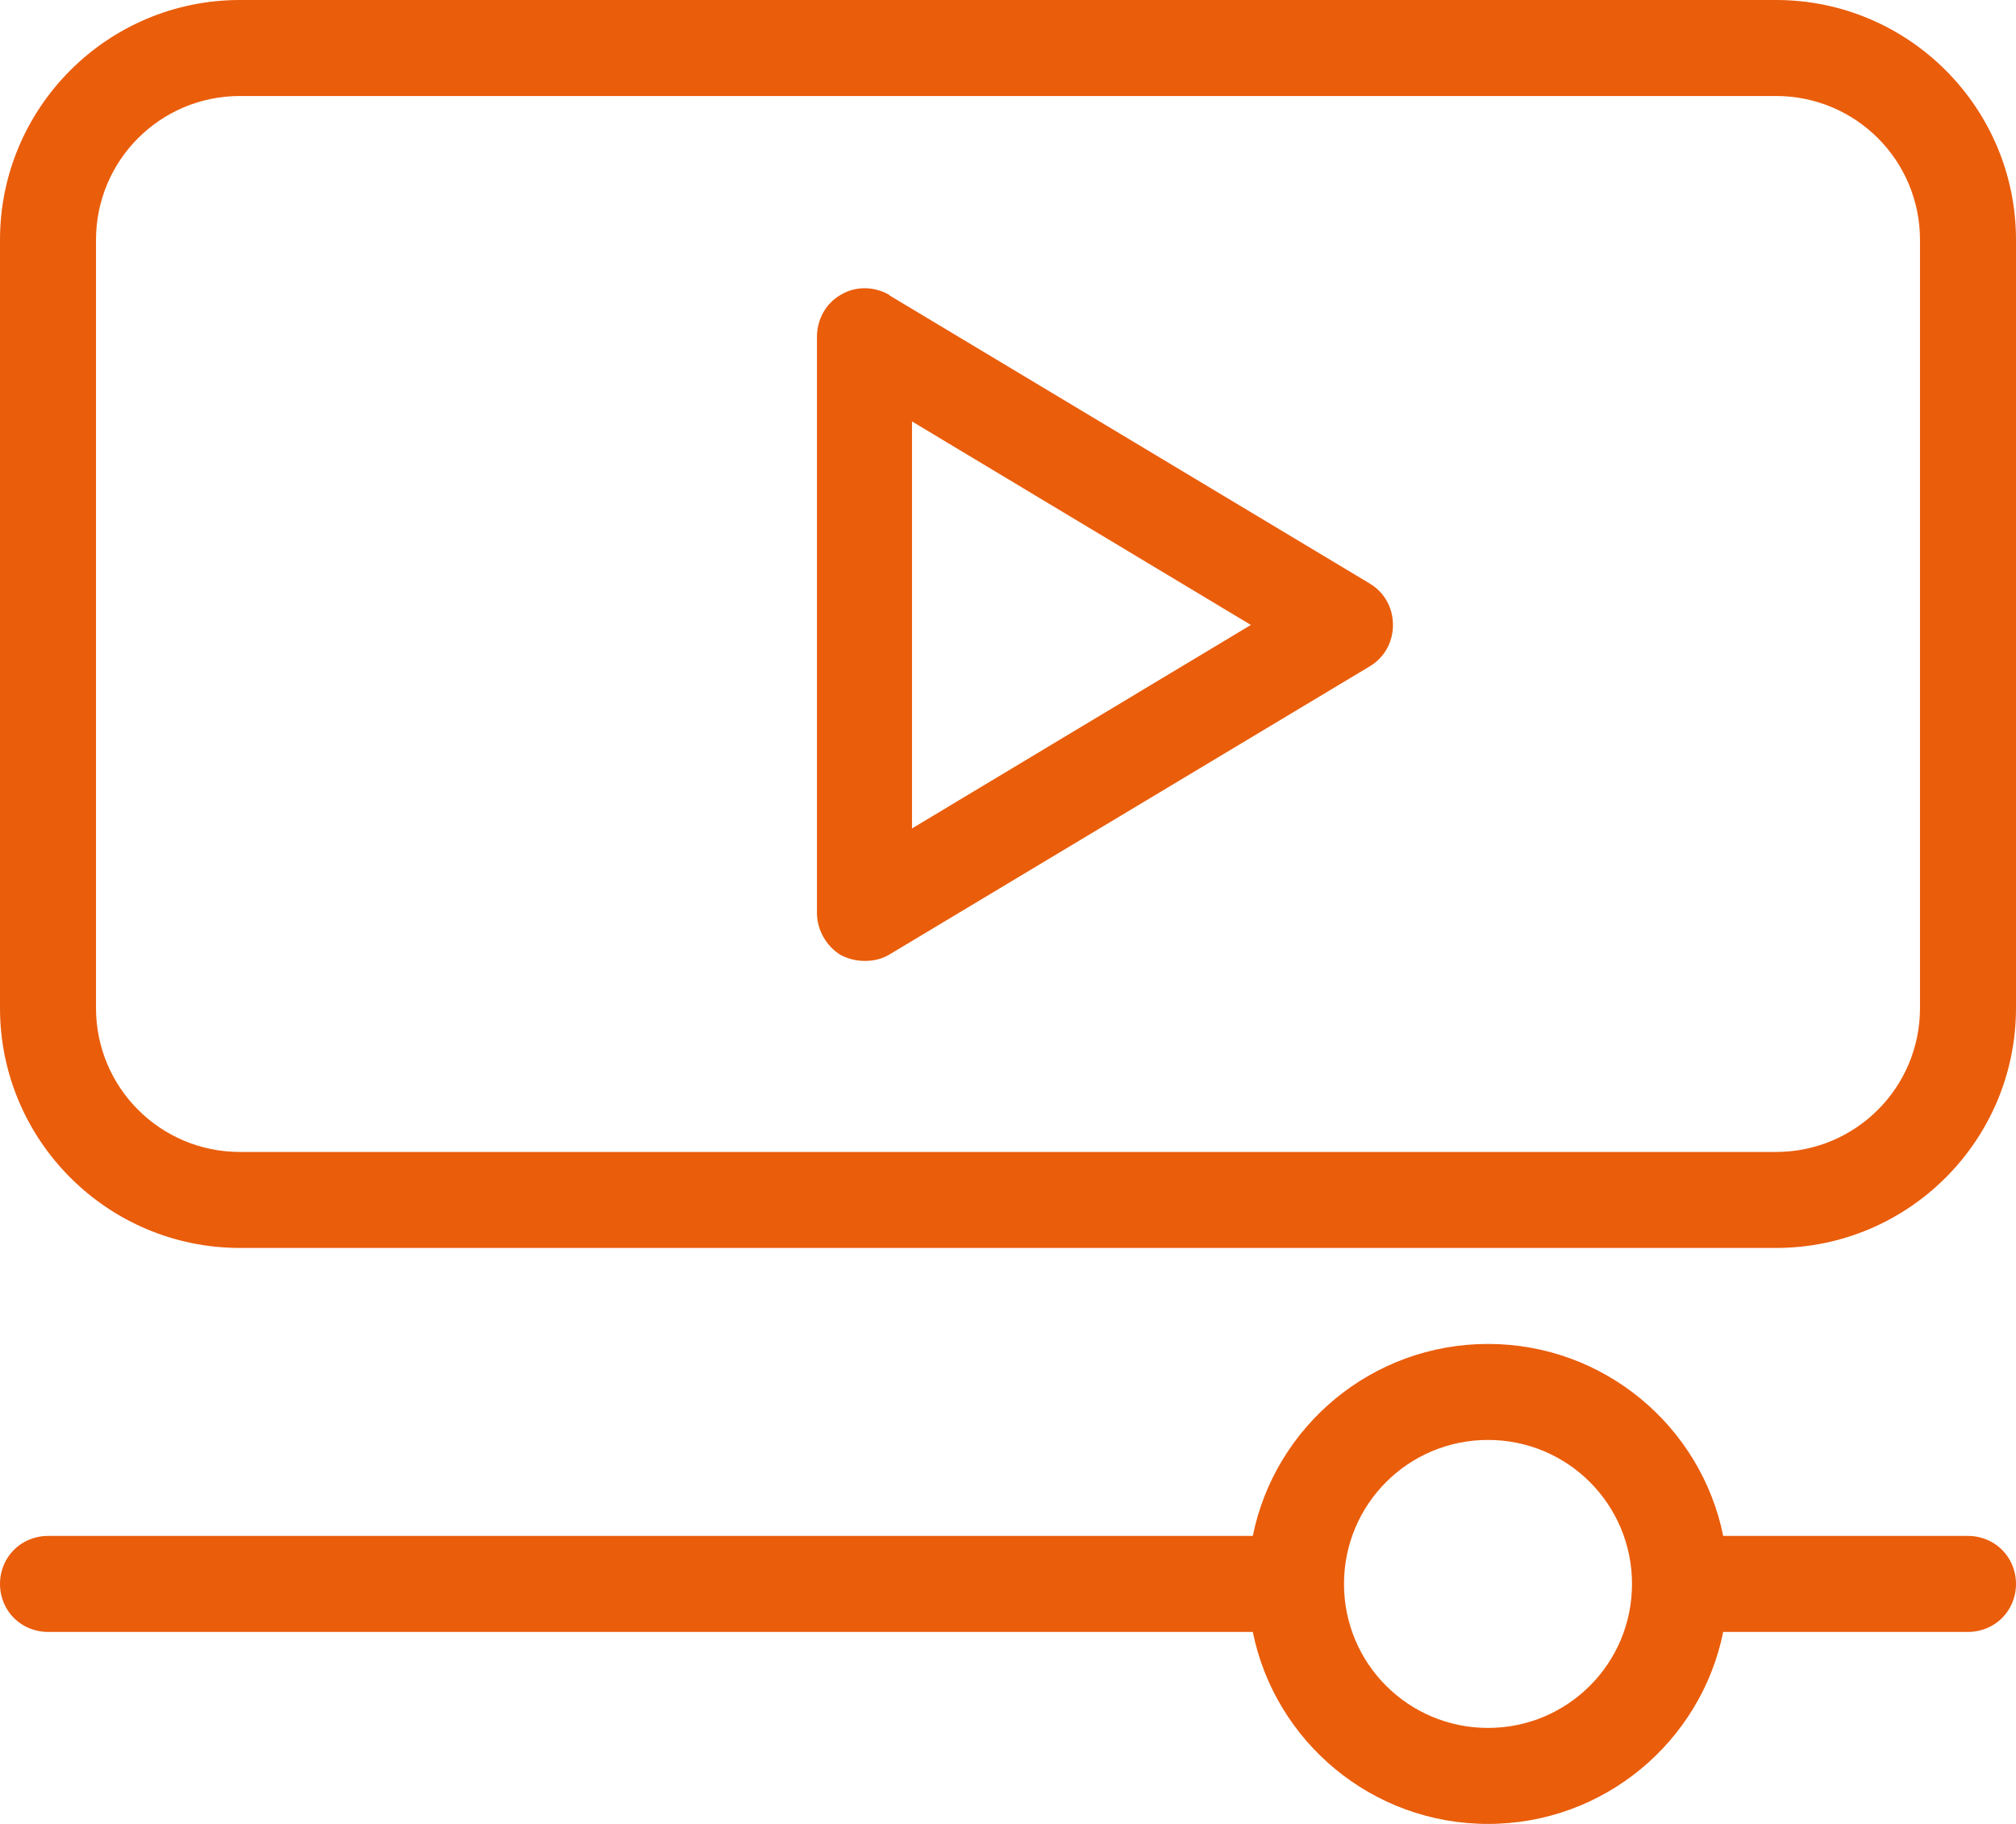
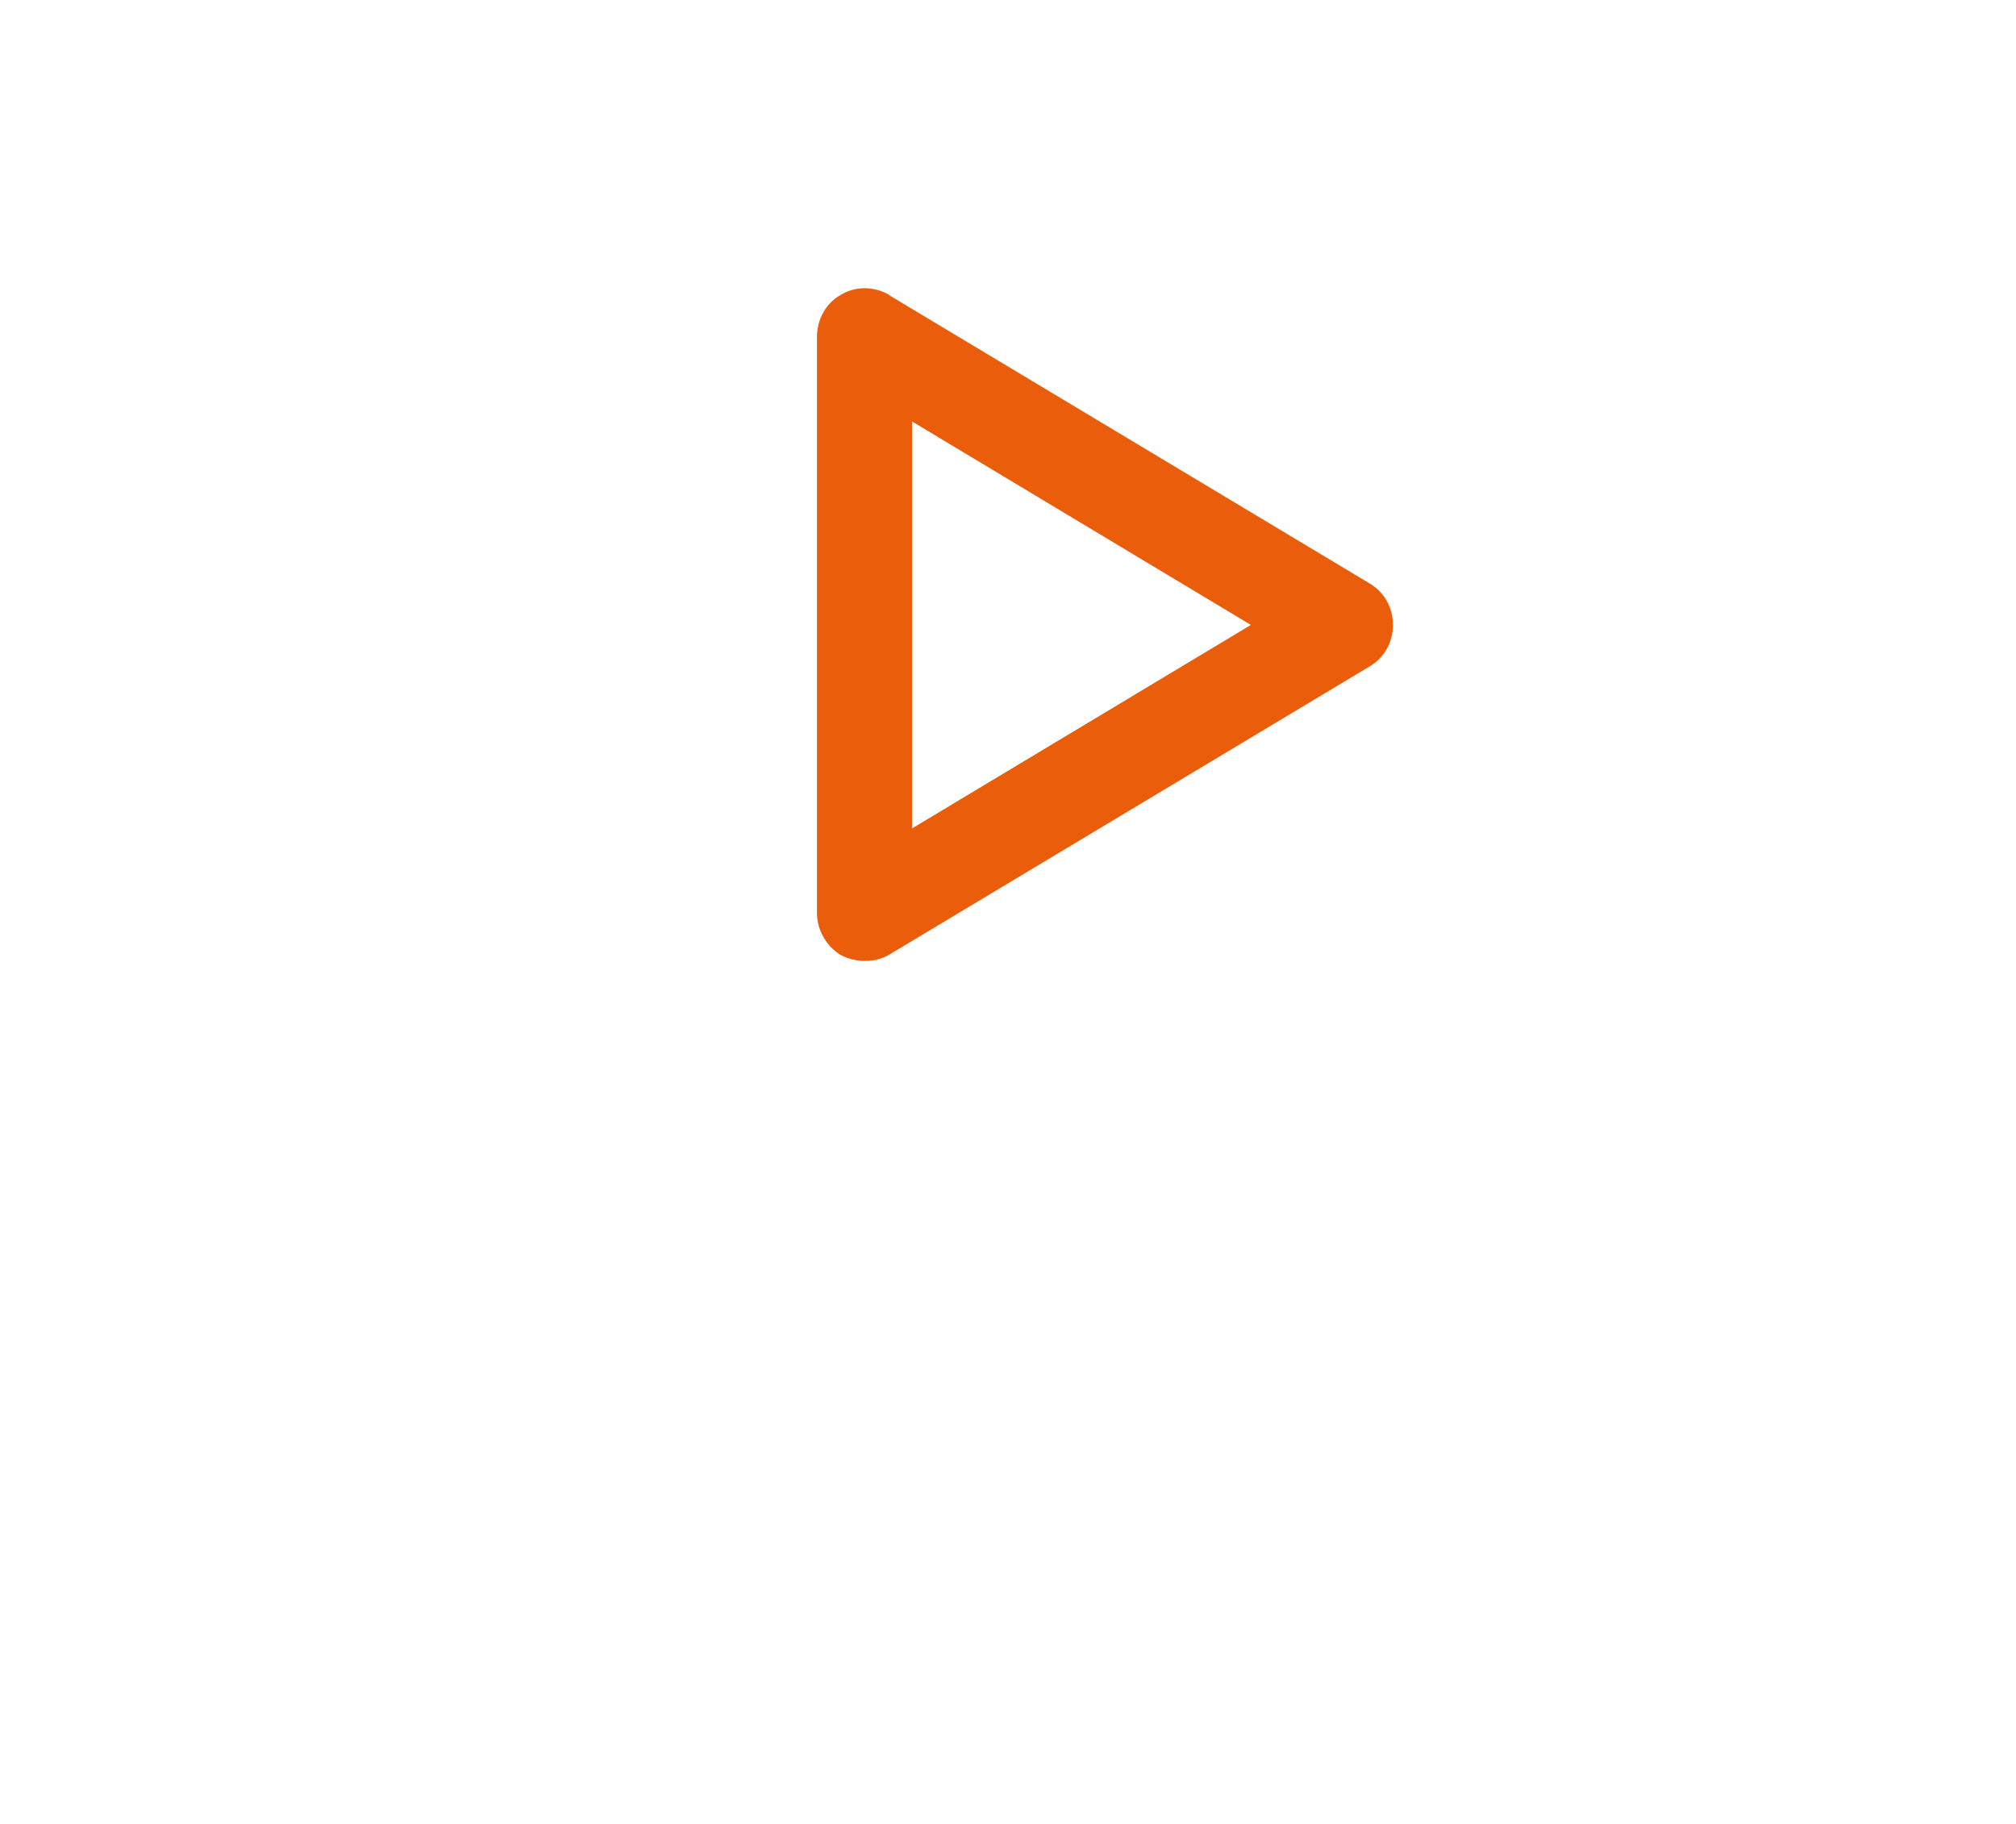
<svg xmlns="http://www.w3.org/2000/svg" id="Layer_2" data-name="Layer 2" viewBox="0 0 21 19">
  <defs>
    <style> .cls-1 { fill: #ea5d0b; } </style>
  </defs>
  <g id="Layer_1-2" data-name="Layer 1">
    <g>
-       <path class="cls-1" d="M18.5,0H2.5C1.12,0,0,1.12,0,2.5v8c0,1.38,1.12,2.5,2.5,2.5h16c1.38,0,2.5-1.12,2.5-2.5V2.5c0-1.38-1.12-2.5-2.5-2.5ZM20,10.5c0,.83-.67,1.5-1.5,1.5H2.5c-.83,0-1.5-.67-1.5-1.5V2.5c0-.83.67-1.5,1.5-1.5h16c.83,0,1.5.67,1.5,1.5v8Z" />
-       <path class="cls-1" d="M20.5,16h-2.55c-.23-1.14-1.24-2-2.45-2s-2.22.86-2.45,2H.5c-.28,0-.5.22-.5.5s.22.5.5.5h12.55c.23,1.14,1.24,2,2.45,2s2.22-.86,2.45-2h2.55c.28,0,.5-.22.5-.5s-.22-.5-.5-.5ZM15.5,18c-.83,0-1.5-.67-1.5-1.5s.67-1.5,1.5-1.5,1.5.67,1.5,1.5-.67,1.5-1.5,1.5Z" />
      <path class="cls-1" d="M9.26,3.07c-.16-.09-.35-.09-.5,0-.16.09-.25.26-.25.44v6c0,.18.1.35.25.44.08.04.16.06.25.06s.18-.02.26-.07l5-3c.15-.09.24-.25.24-.43s-.09-.34-.24-.43l-5-3ZM9.5,8.62v-4.23l3.53,2.12-3.53,2.12Z" />
    </g>
  </g>
</svg>